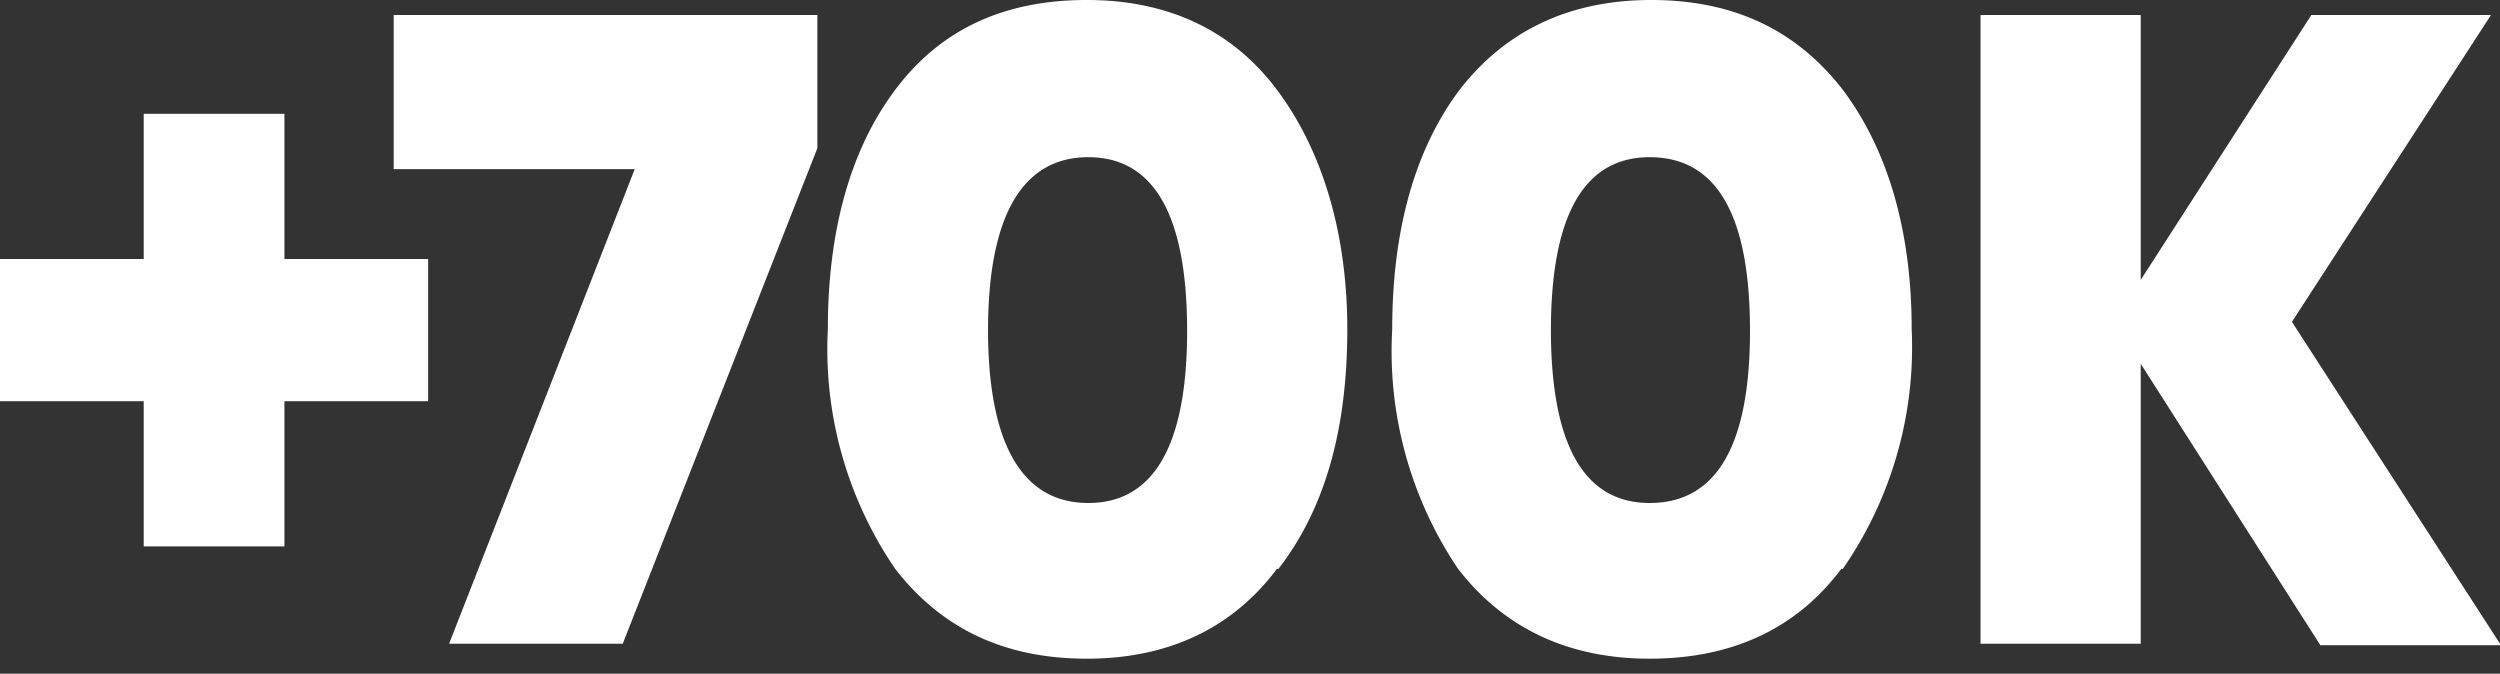
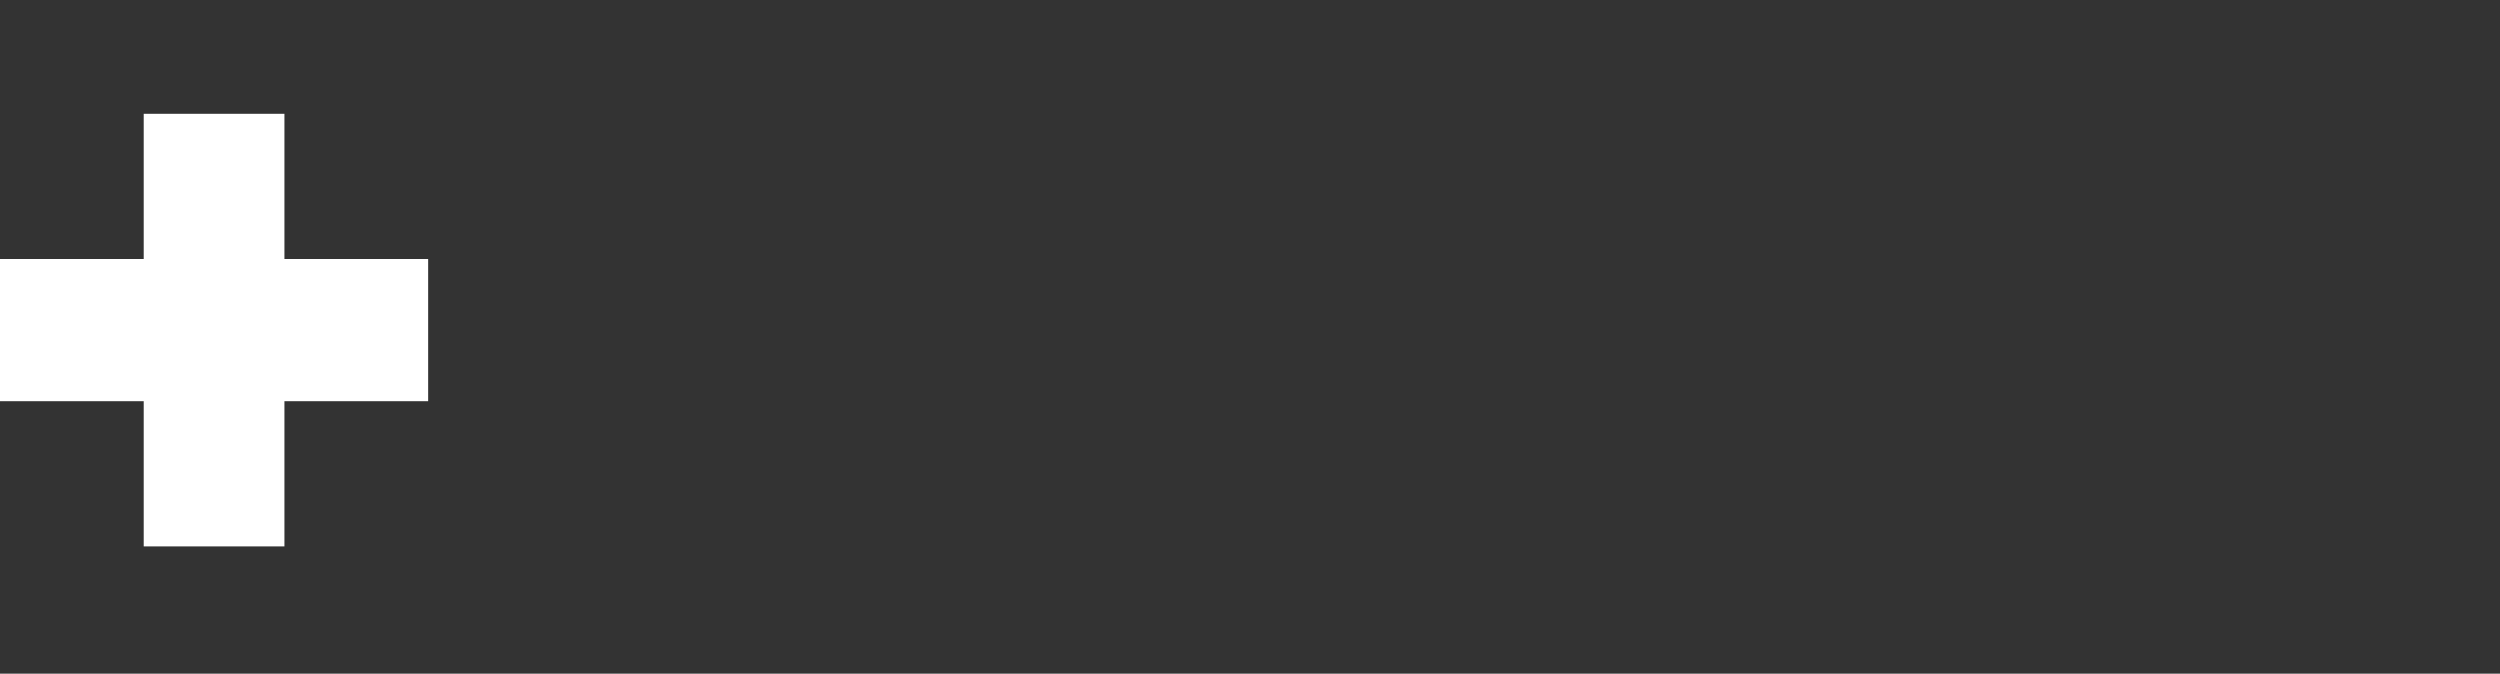
<svg xmlns="http://www.w3.org/2000/svg" width="167" height="45" viewBox="0 0 167 45" fill="none">
  <rect x="0" y="0" width="167" height="45" fill="#333333" stroke="none" />
  <g fill="#fff">
    <path d="M28.6 17.3v9.5H19v9.7H9.6v-9.7H0v-9.5h9.6V7.6H19v9.7h9.6Z" />
-     <path d="M26.3 1h28.3v8.9L41.6 43H30l12.4-31.7H26.3V1Zm59 37c-3 4-7.3 6-12.7 6-5.5 0-9.7-2-12.8-6a26 26 0 0 1-4.5-16c0-6.6 1.5-12 4.5-16S67 0 72.6 0c5.4 0 9.7 2 12.7 6S90 15.5 90 22c0 6.7-1.5 12-4.6 16ZM66 22c0 7.7 2.3 11.6 6.7 11.6s6.6-3.9 6.6-11.5c0-7.7-2.2-11.6-6.6-11.6-4.4 0-6.7 3.9-6.7 11.6Zm57 16c-3 4-7.3 6-12.8 6-5.4 0-9.7-2-12.8-6A26 26 0 0 1 93 22c0-6.6 1.5-12 4.5-16 3.1-4 7.4-6 12.8-6 5.5 0 9.7 2 12.8 6 3 4 4.6 9.4 4.6 16a26 26 0 0 1-4.6 16Zm-19.4-16c0 7.7 2.2 11.6 6.6 11.6 4.5 0 6.7-3.9 6.7-11.5 0-7.7-2.2-11.6-6.7-11.6-4.4 0-6.6 3.9-6.6 11.6ZM167 43.1h-12l-12-18.8V43h-10.7V1H143v17.7L154.4 1h12l-13.3 20.5L167 43Z" />
  </g>
</svg>